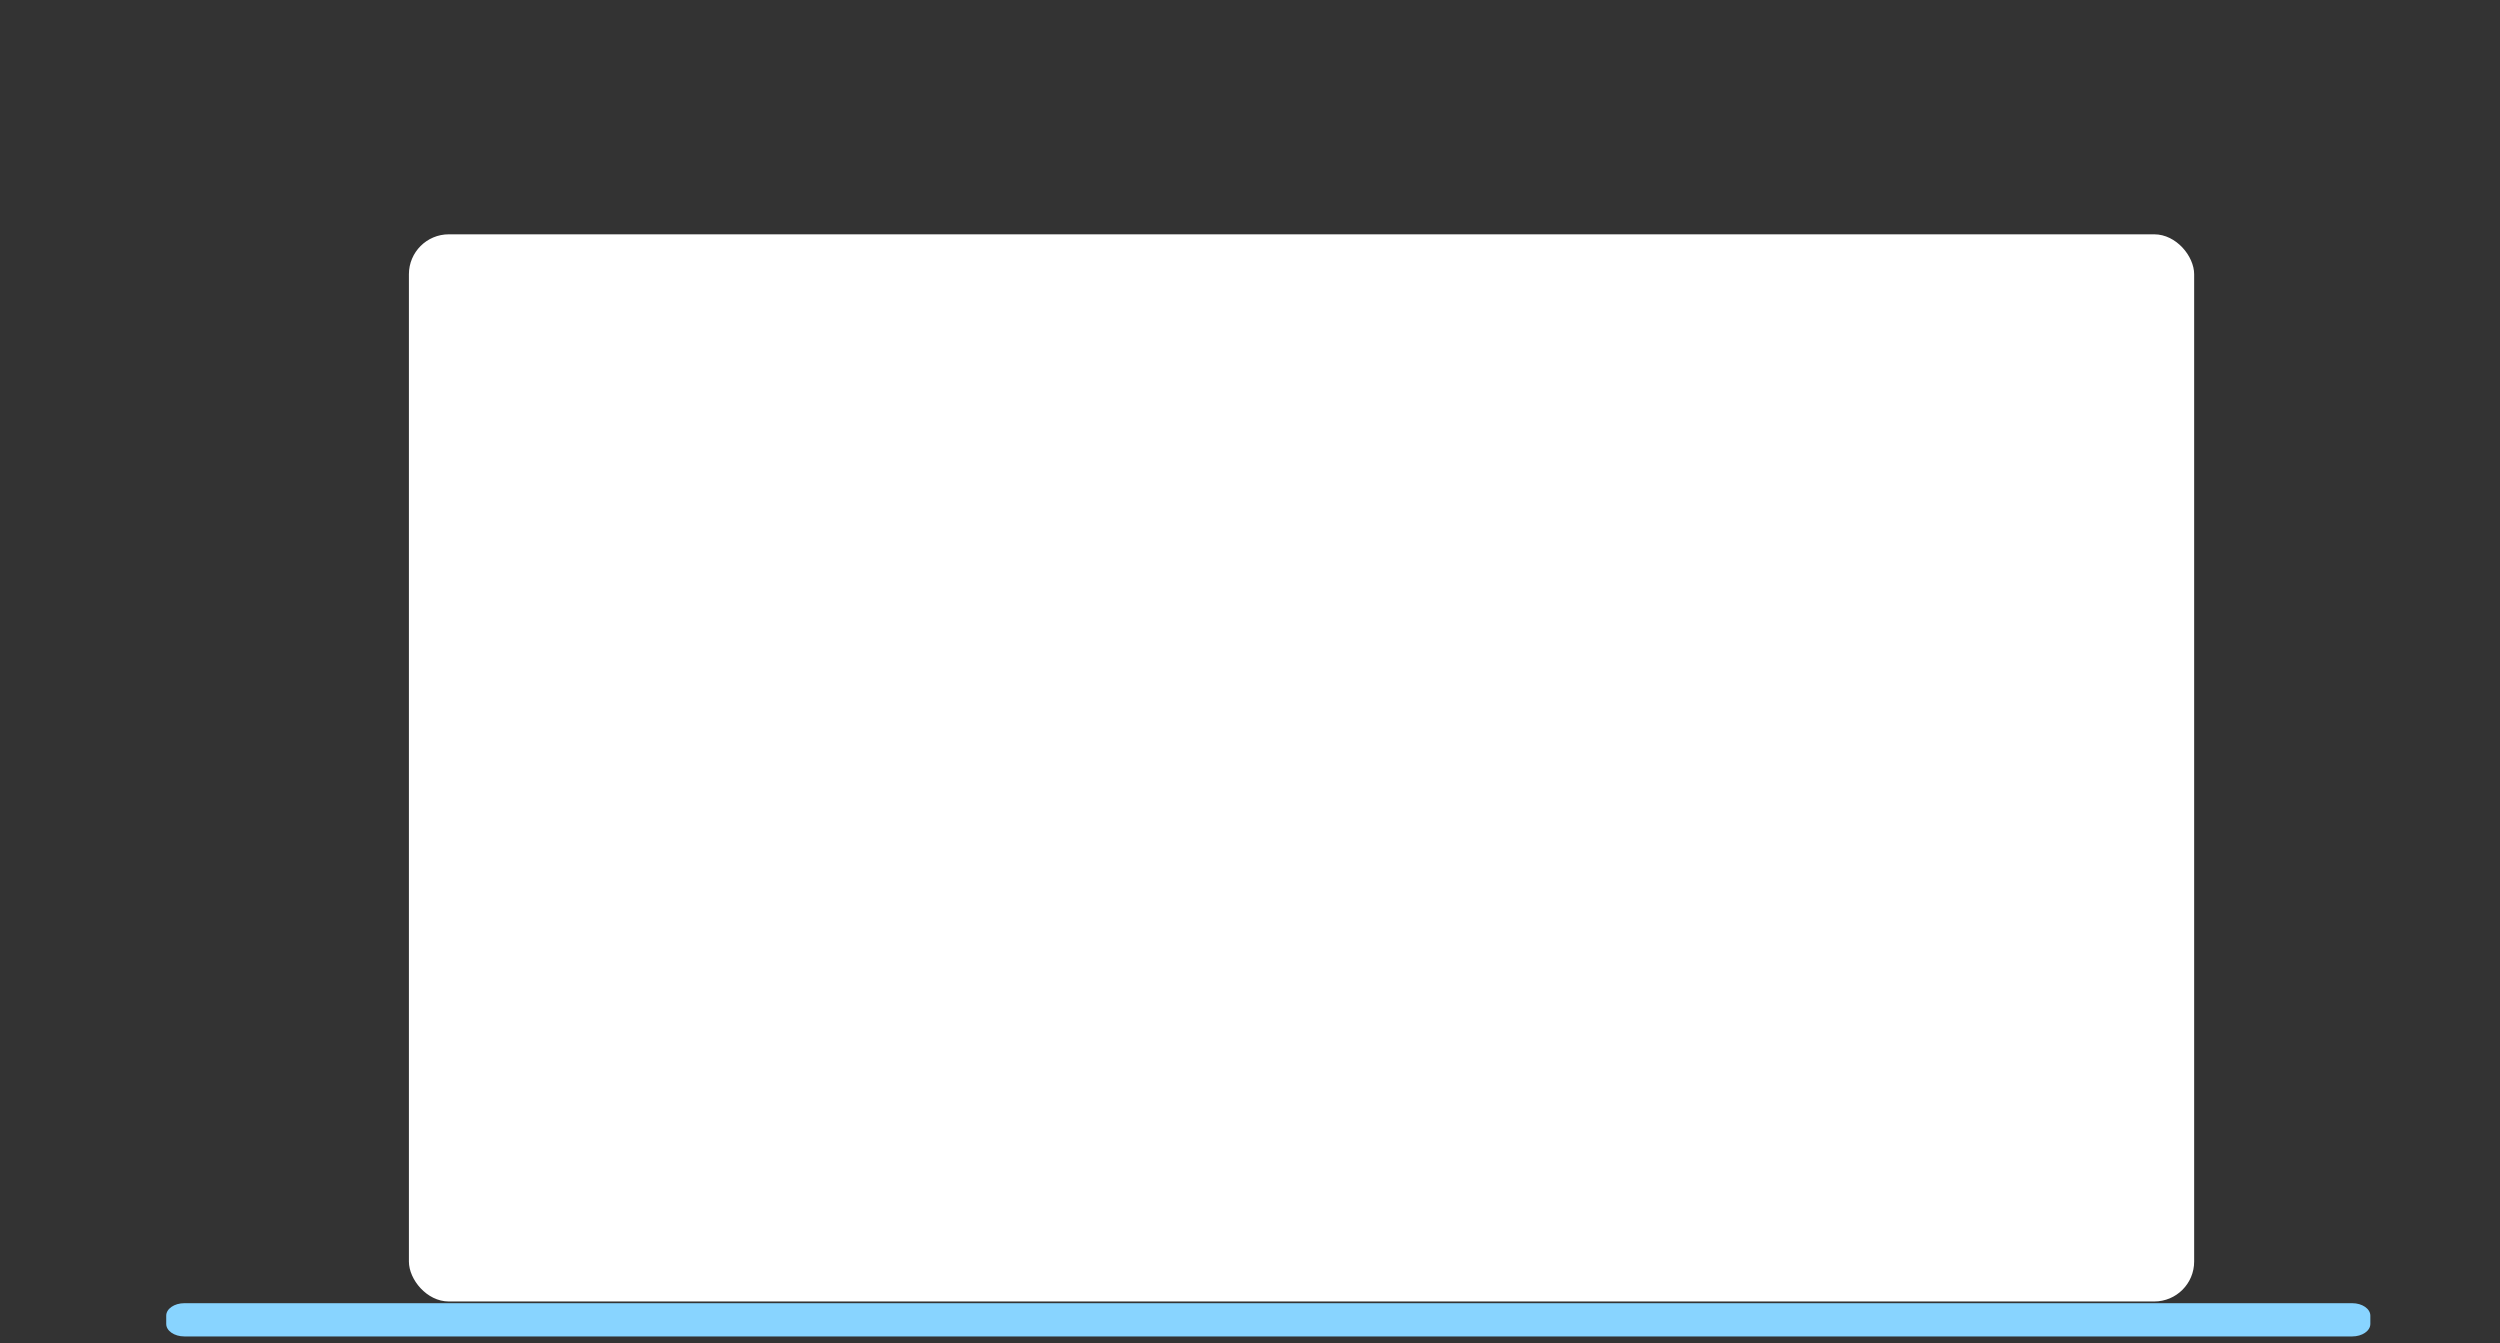
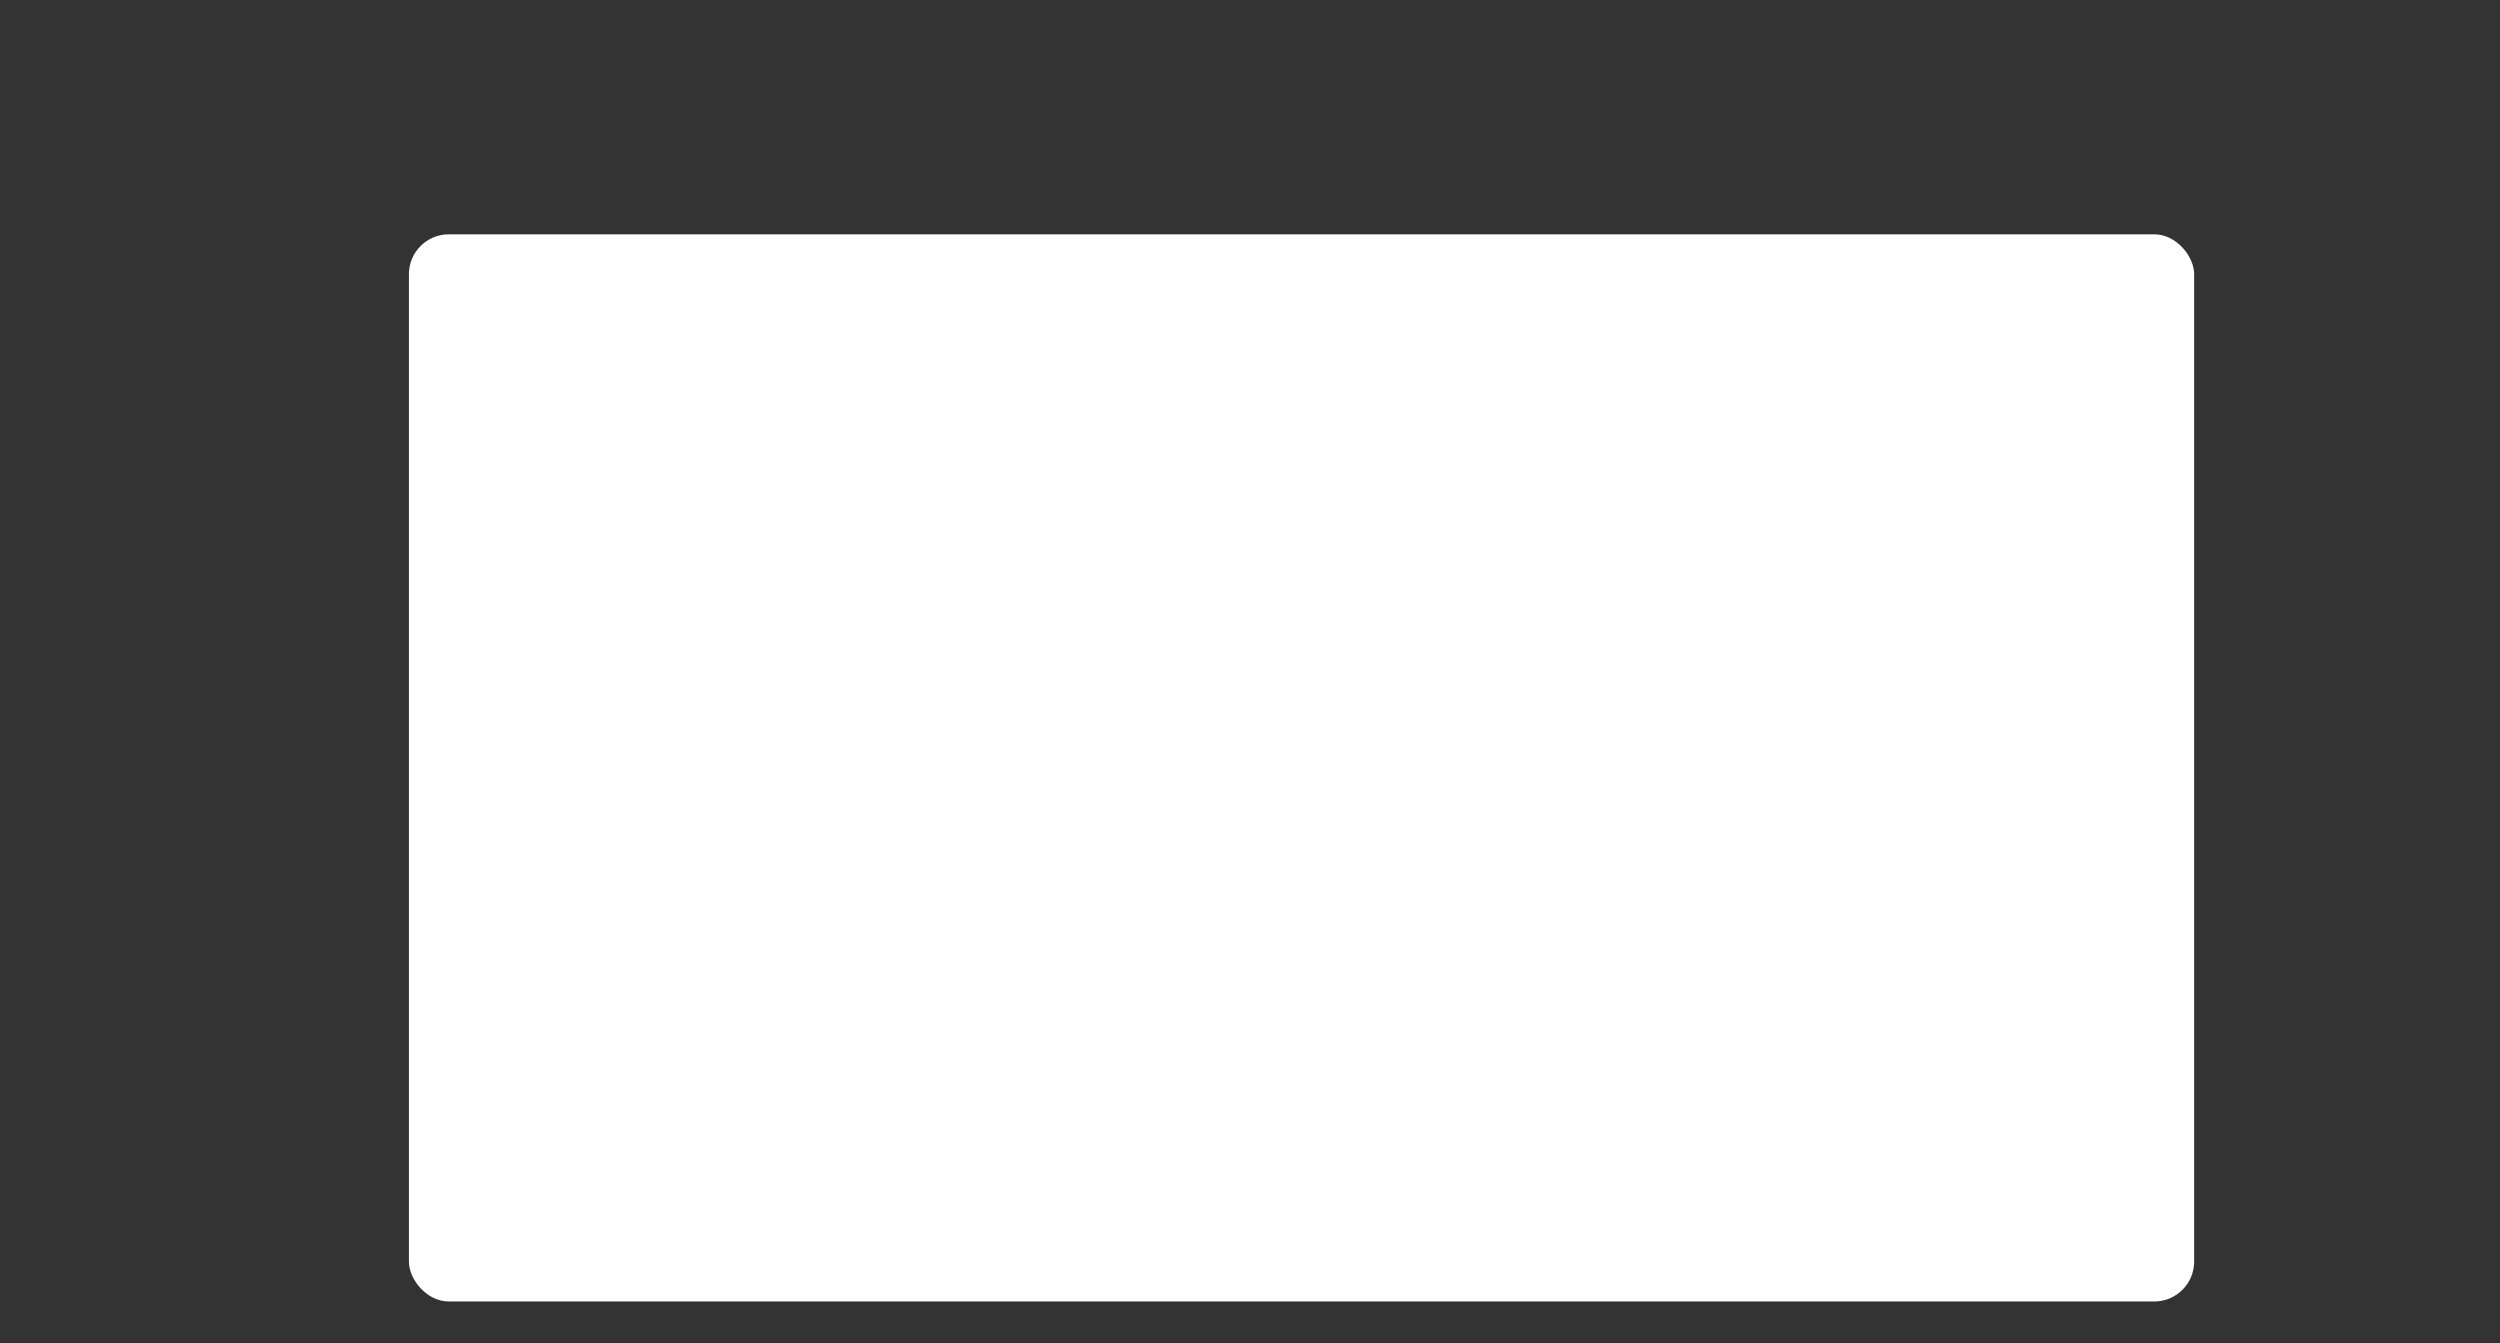
<svg xmlns="http://www.w3.org/2000/svg" width="752" height="404" viewBox="0 0 752 404" fill="none">
  <rect x="0" y="0" width="752" height="404" fill="#333333" stroke="none" />
-   <path d="M707.547 402H55.453C52.443 402 50 400.319 50 398.248V395.752C50 393.681 52.443 392 55.453 392H707.547C710.557 392 713 393.681 713 395.752V398.248C712.994 400.324 710.557 402 707.547 402Z" fill="#88D4FF" />
  <rect x="123" y="70.484" width="537" height="321" rx="12" fill="white" />
</svg>